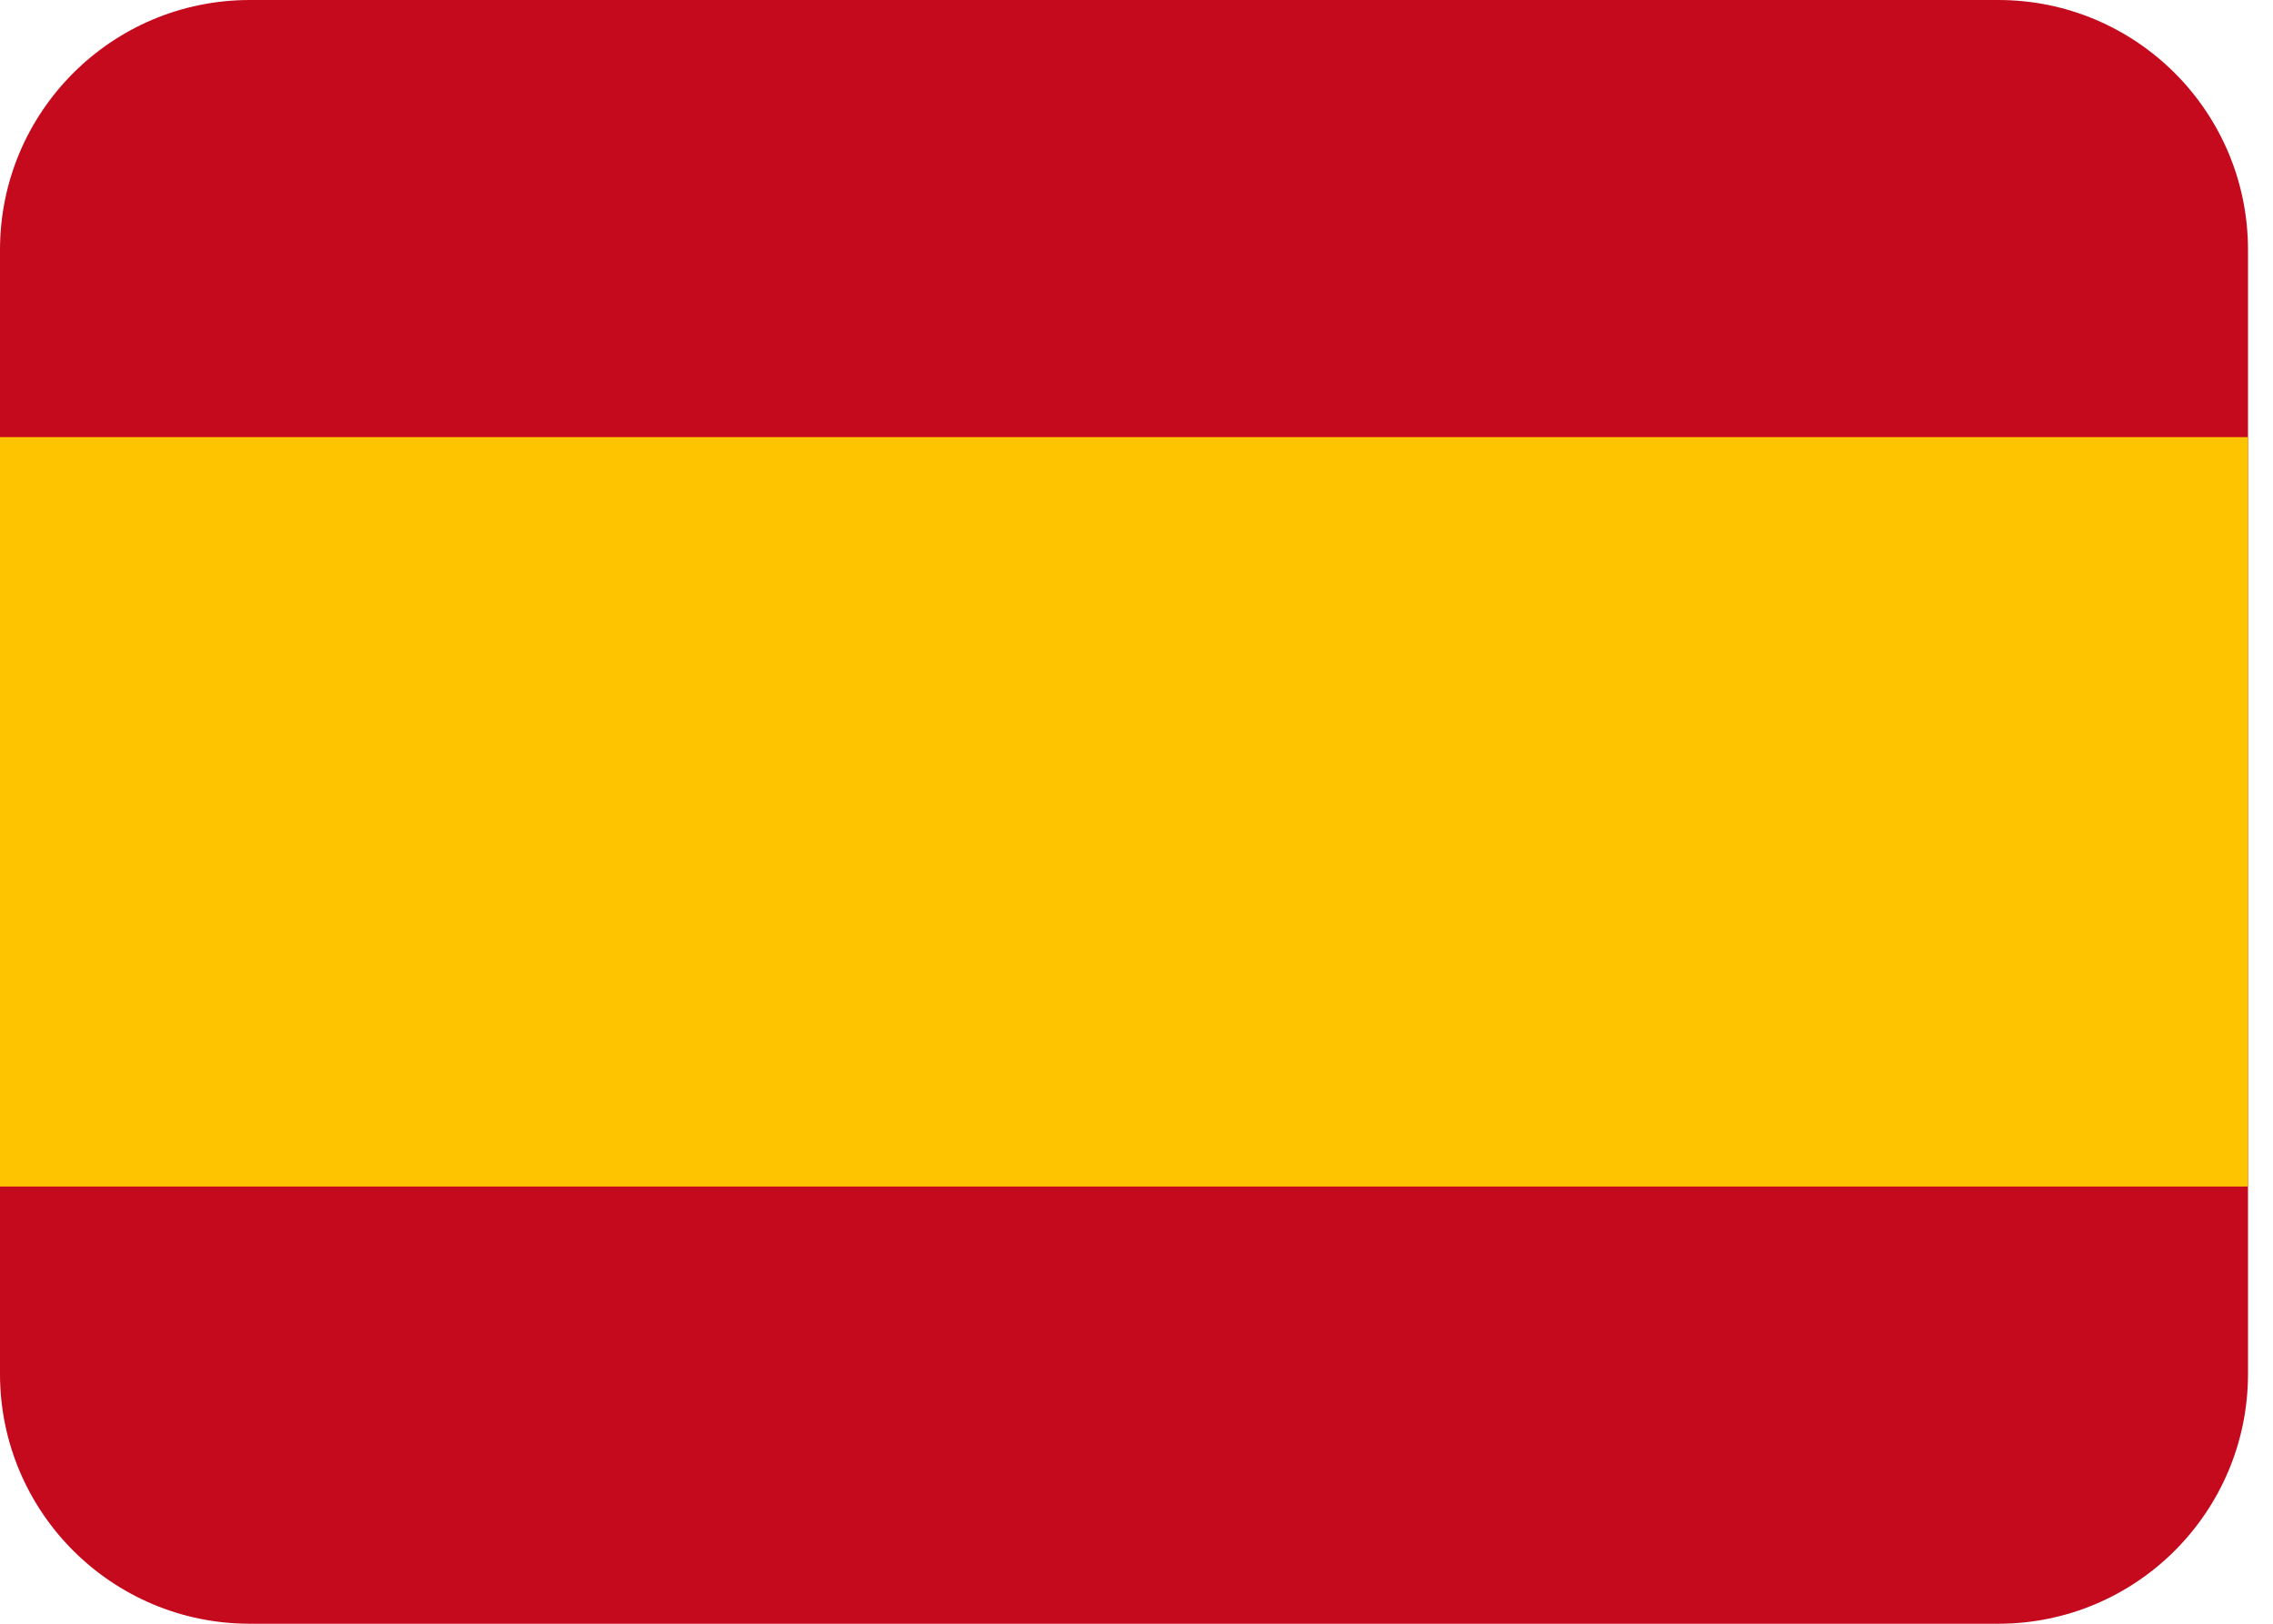
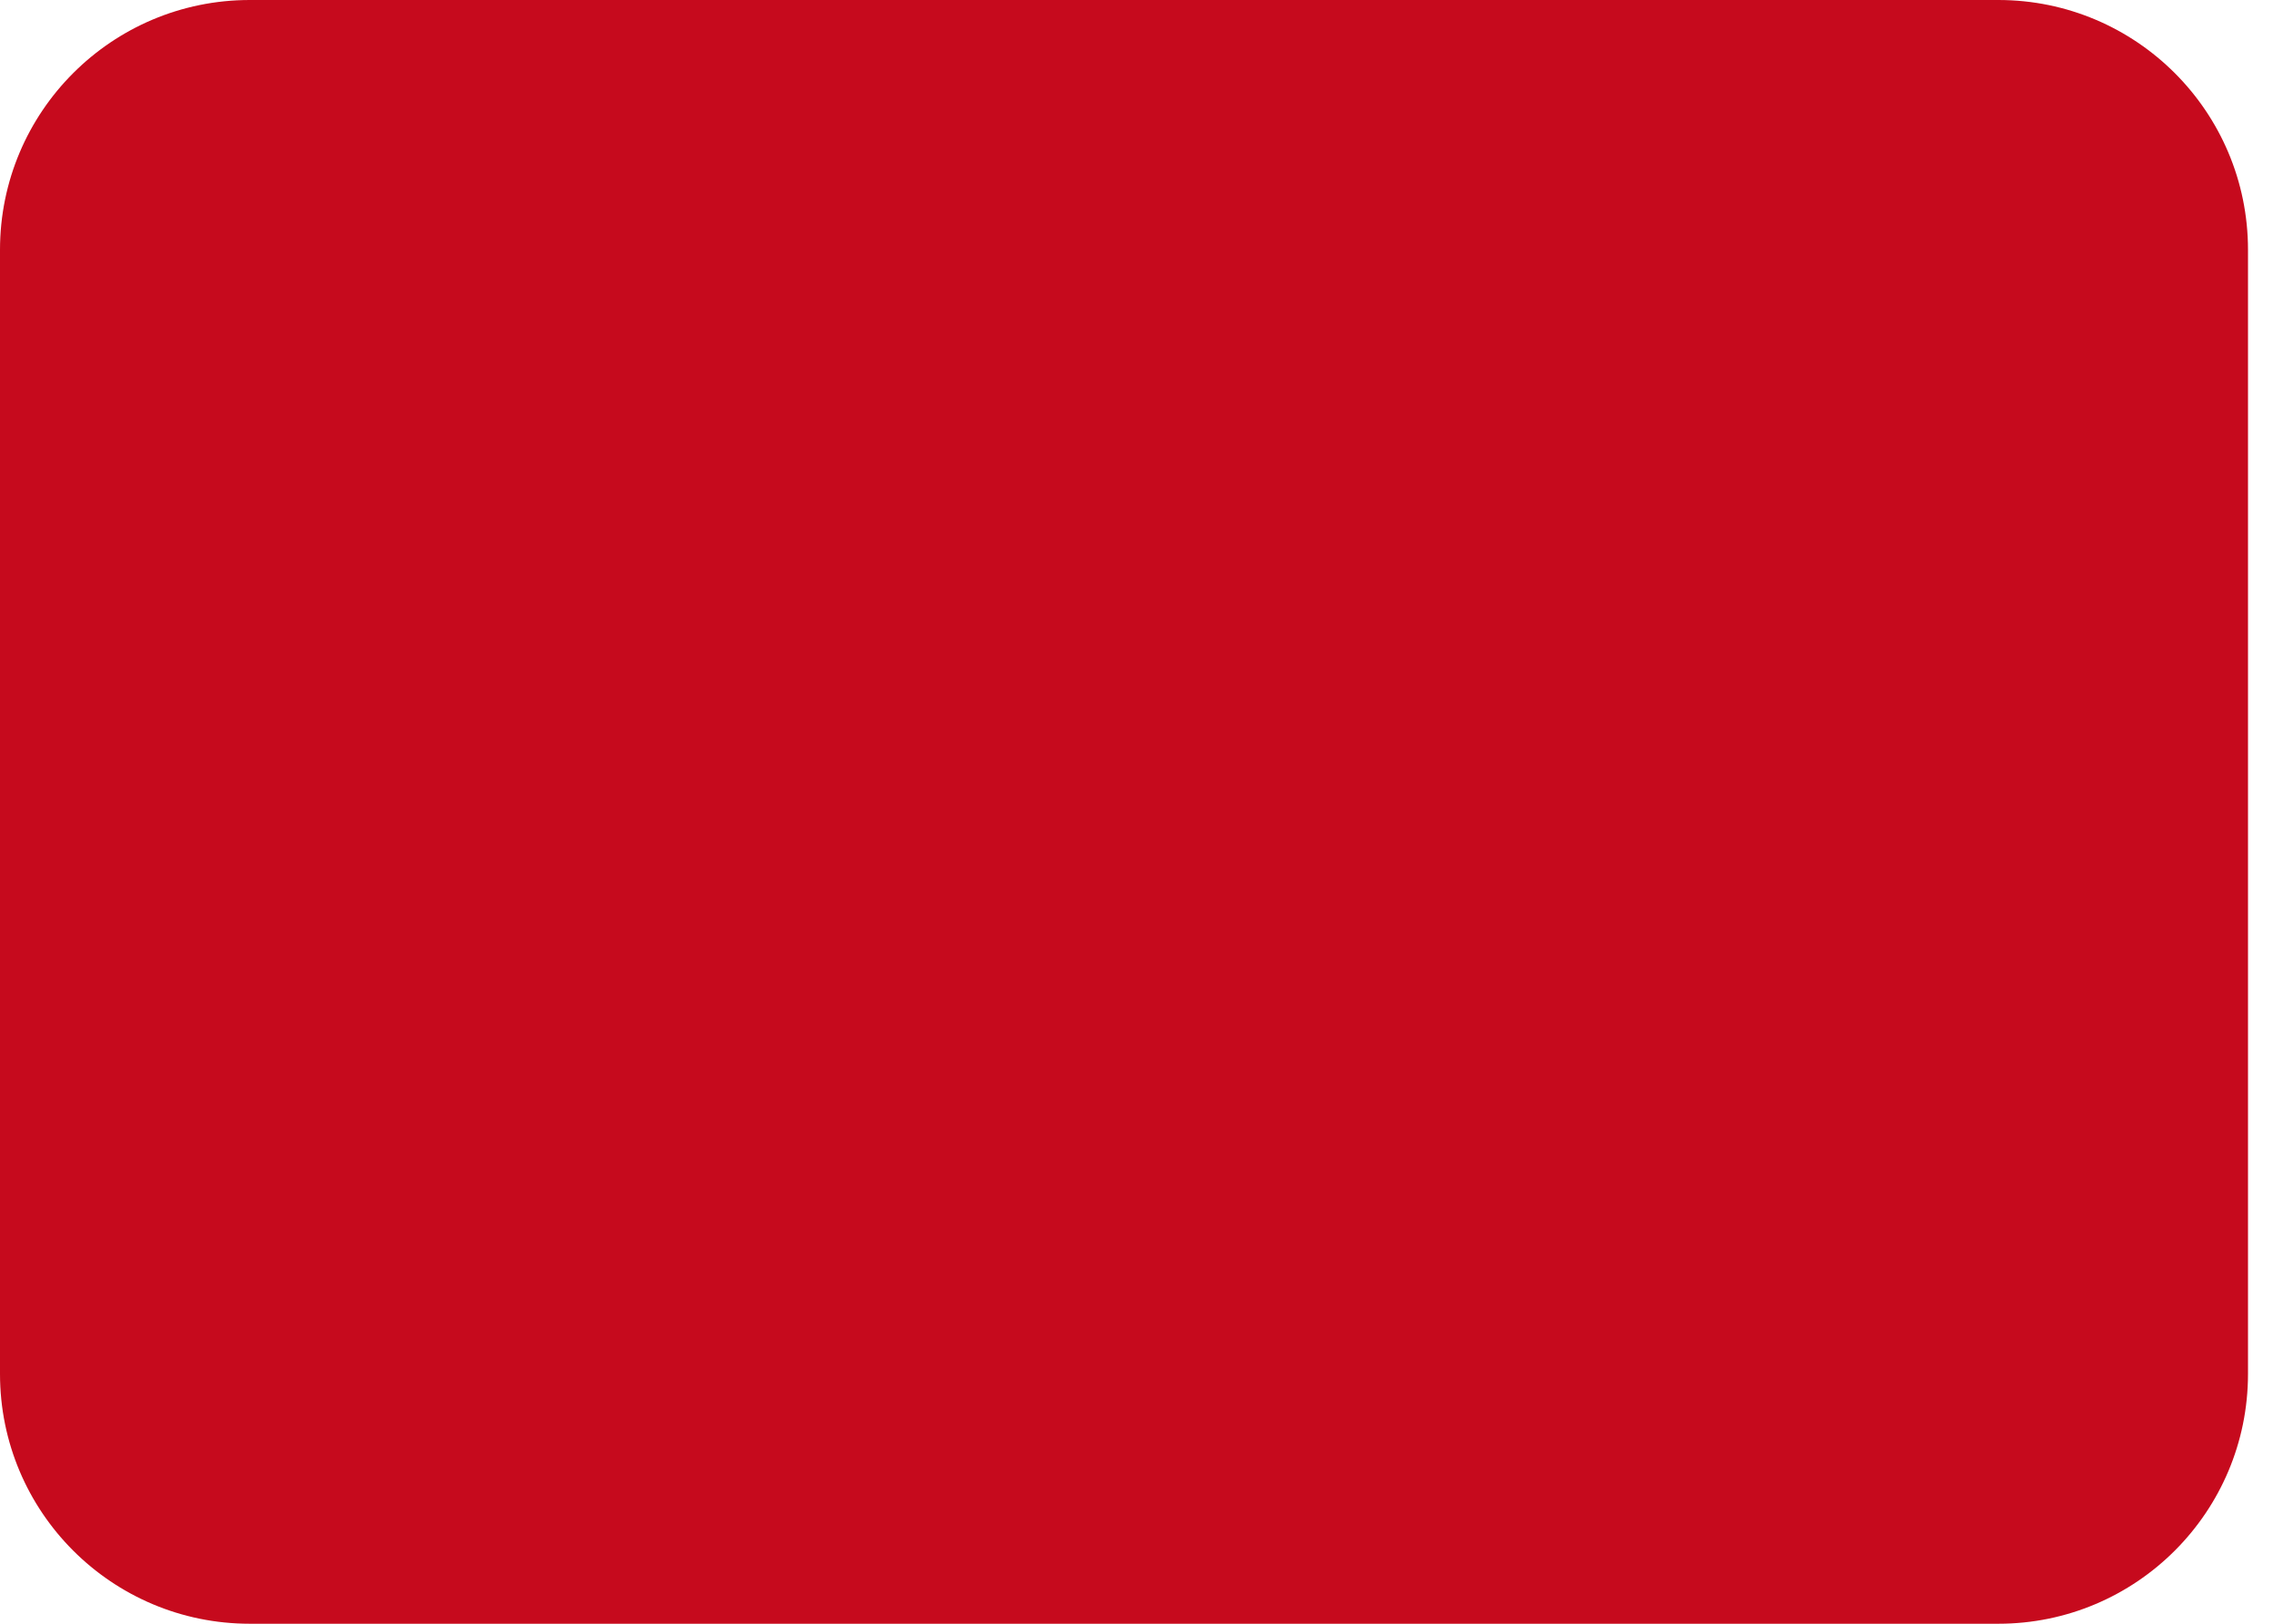
<svg xmlns="http://www.w3.org/2000/svg" width="21" height="15" viewBox="0 0 21 15" fill="none">
  <path d="M20.769 12.692C20.769 13.967 19.736 15 18.462 15H2.308C1.033 15 0 13.967 0 12.692V2.308C0 1.033 1.033 0 2.308 0H18.462C19.736 0 20.769 1.033 20.769 2.308V12.692Z" fill="#C60A1D" />
-   <path d="M0 4.038H20.769V10.961H0V4.038Z" fill="#FFC400" />
</svg>